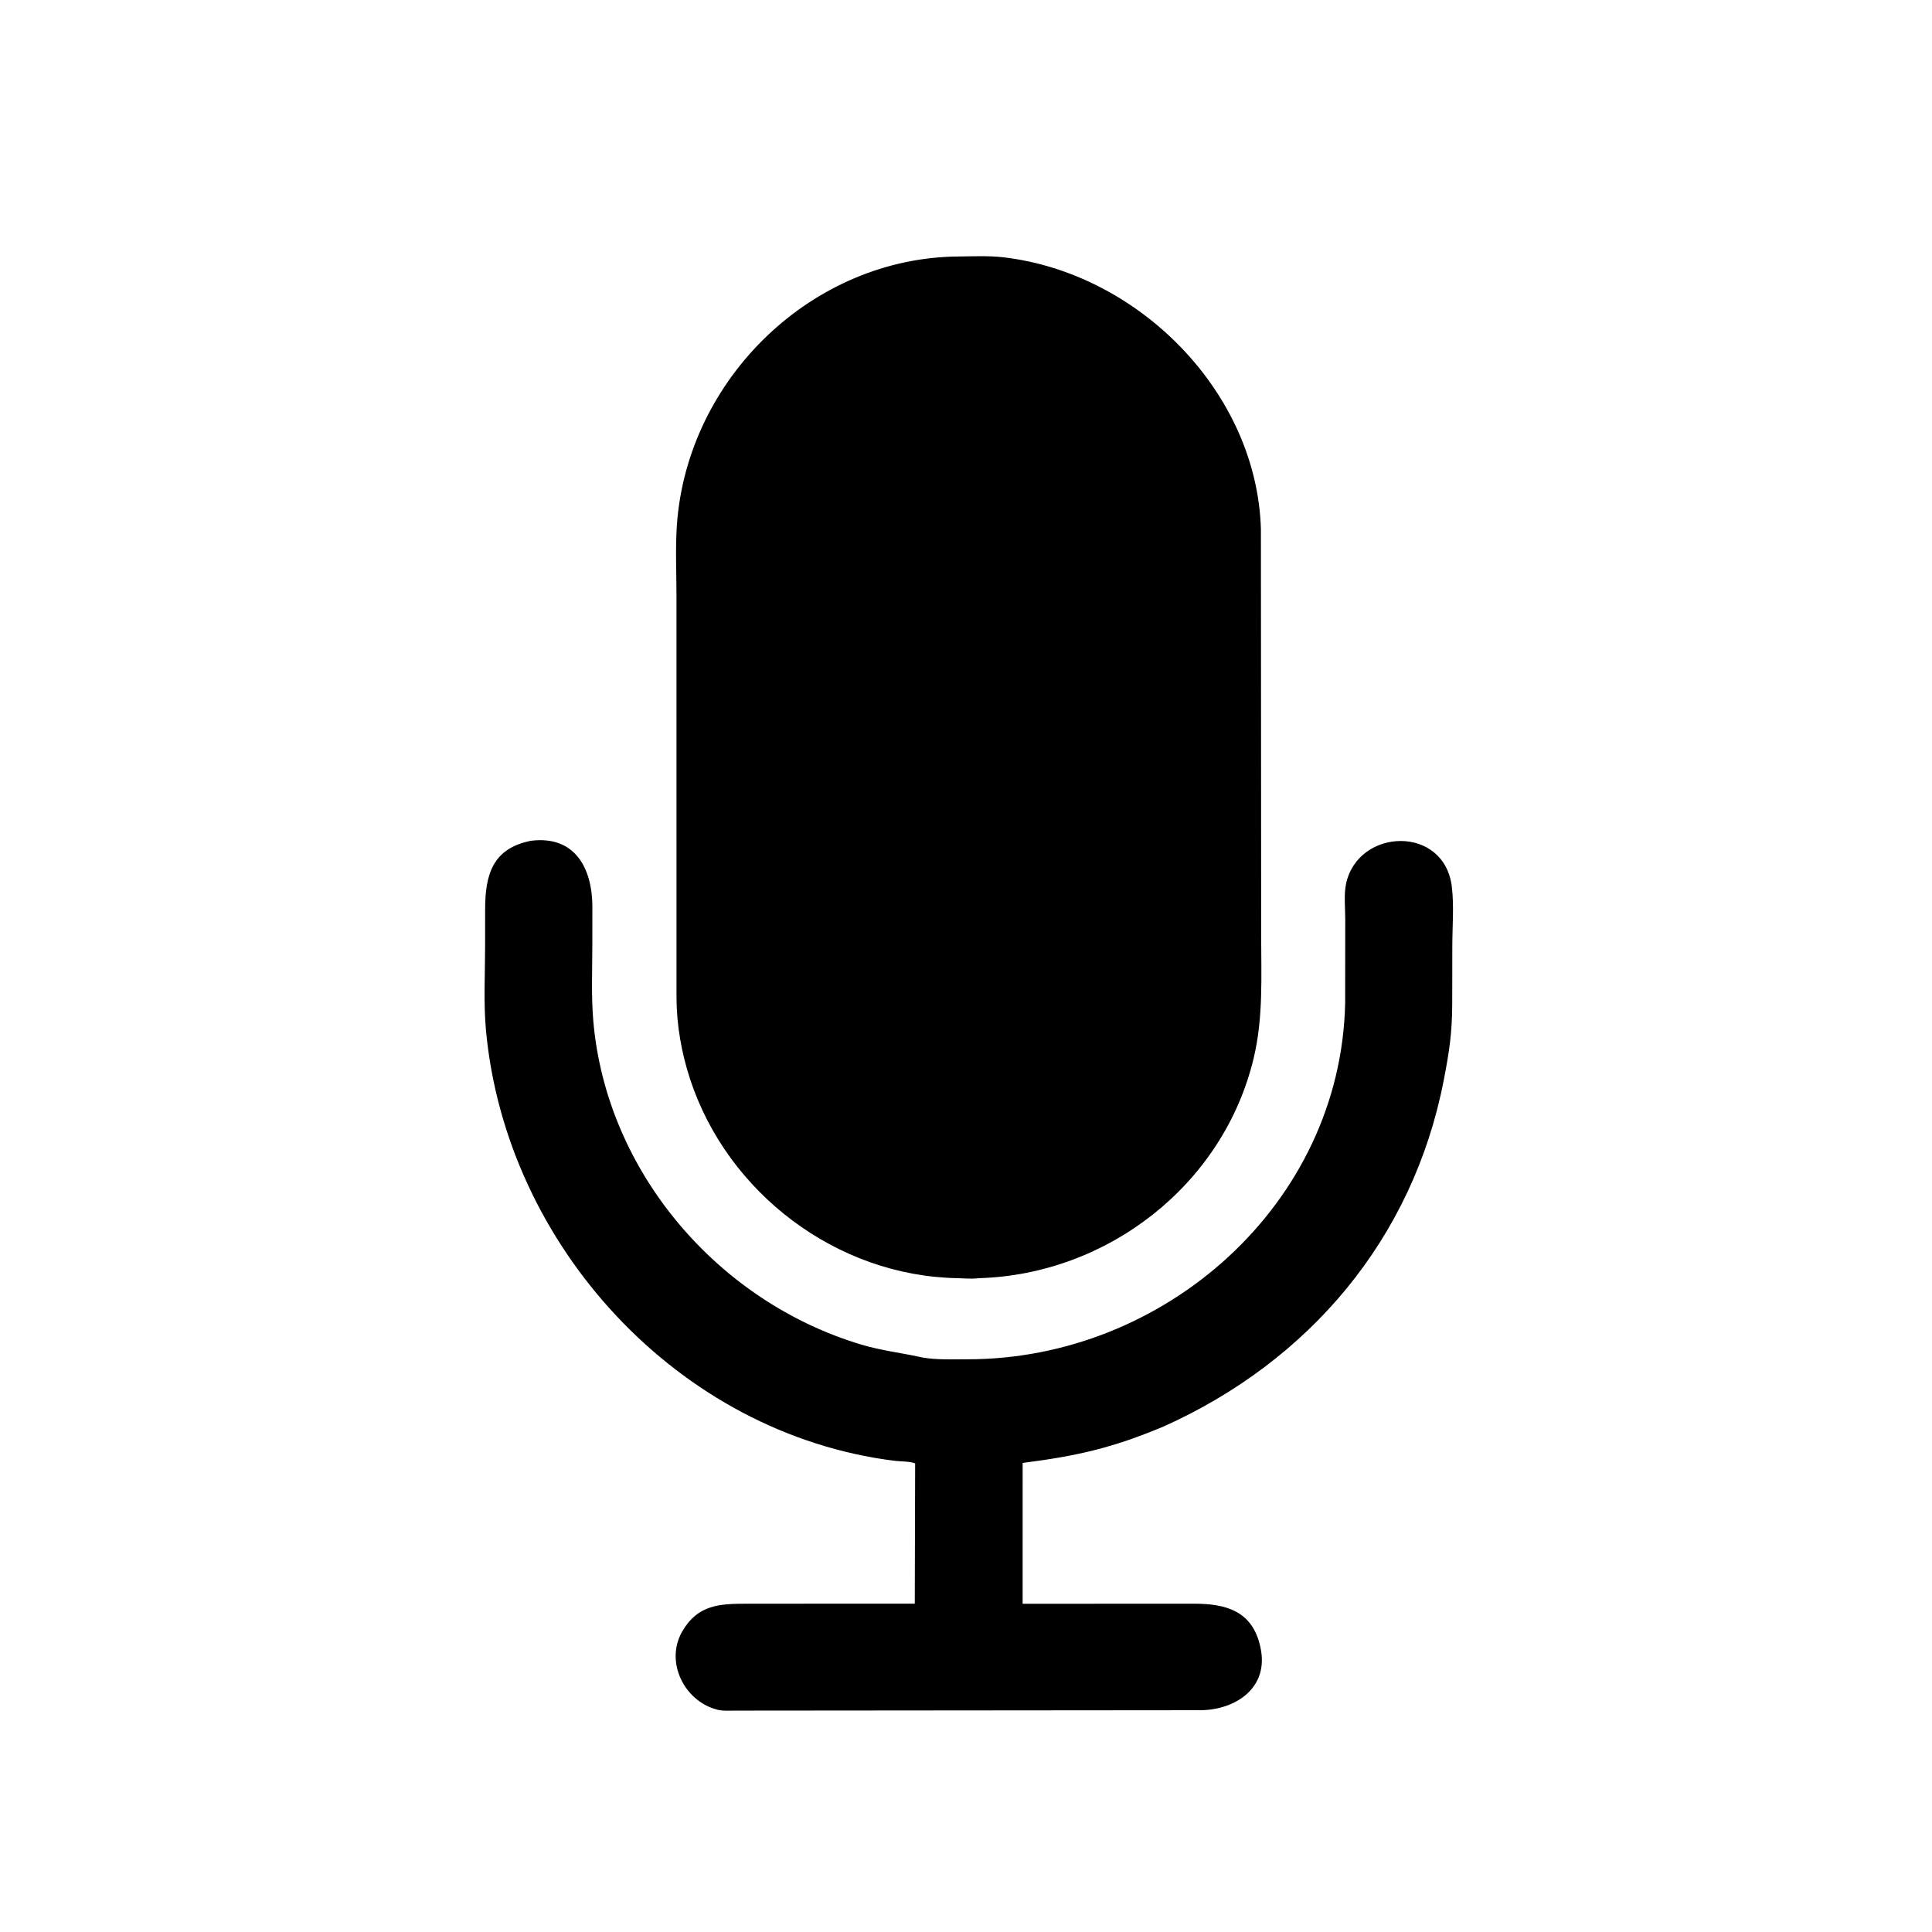
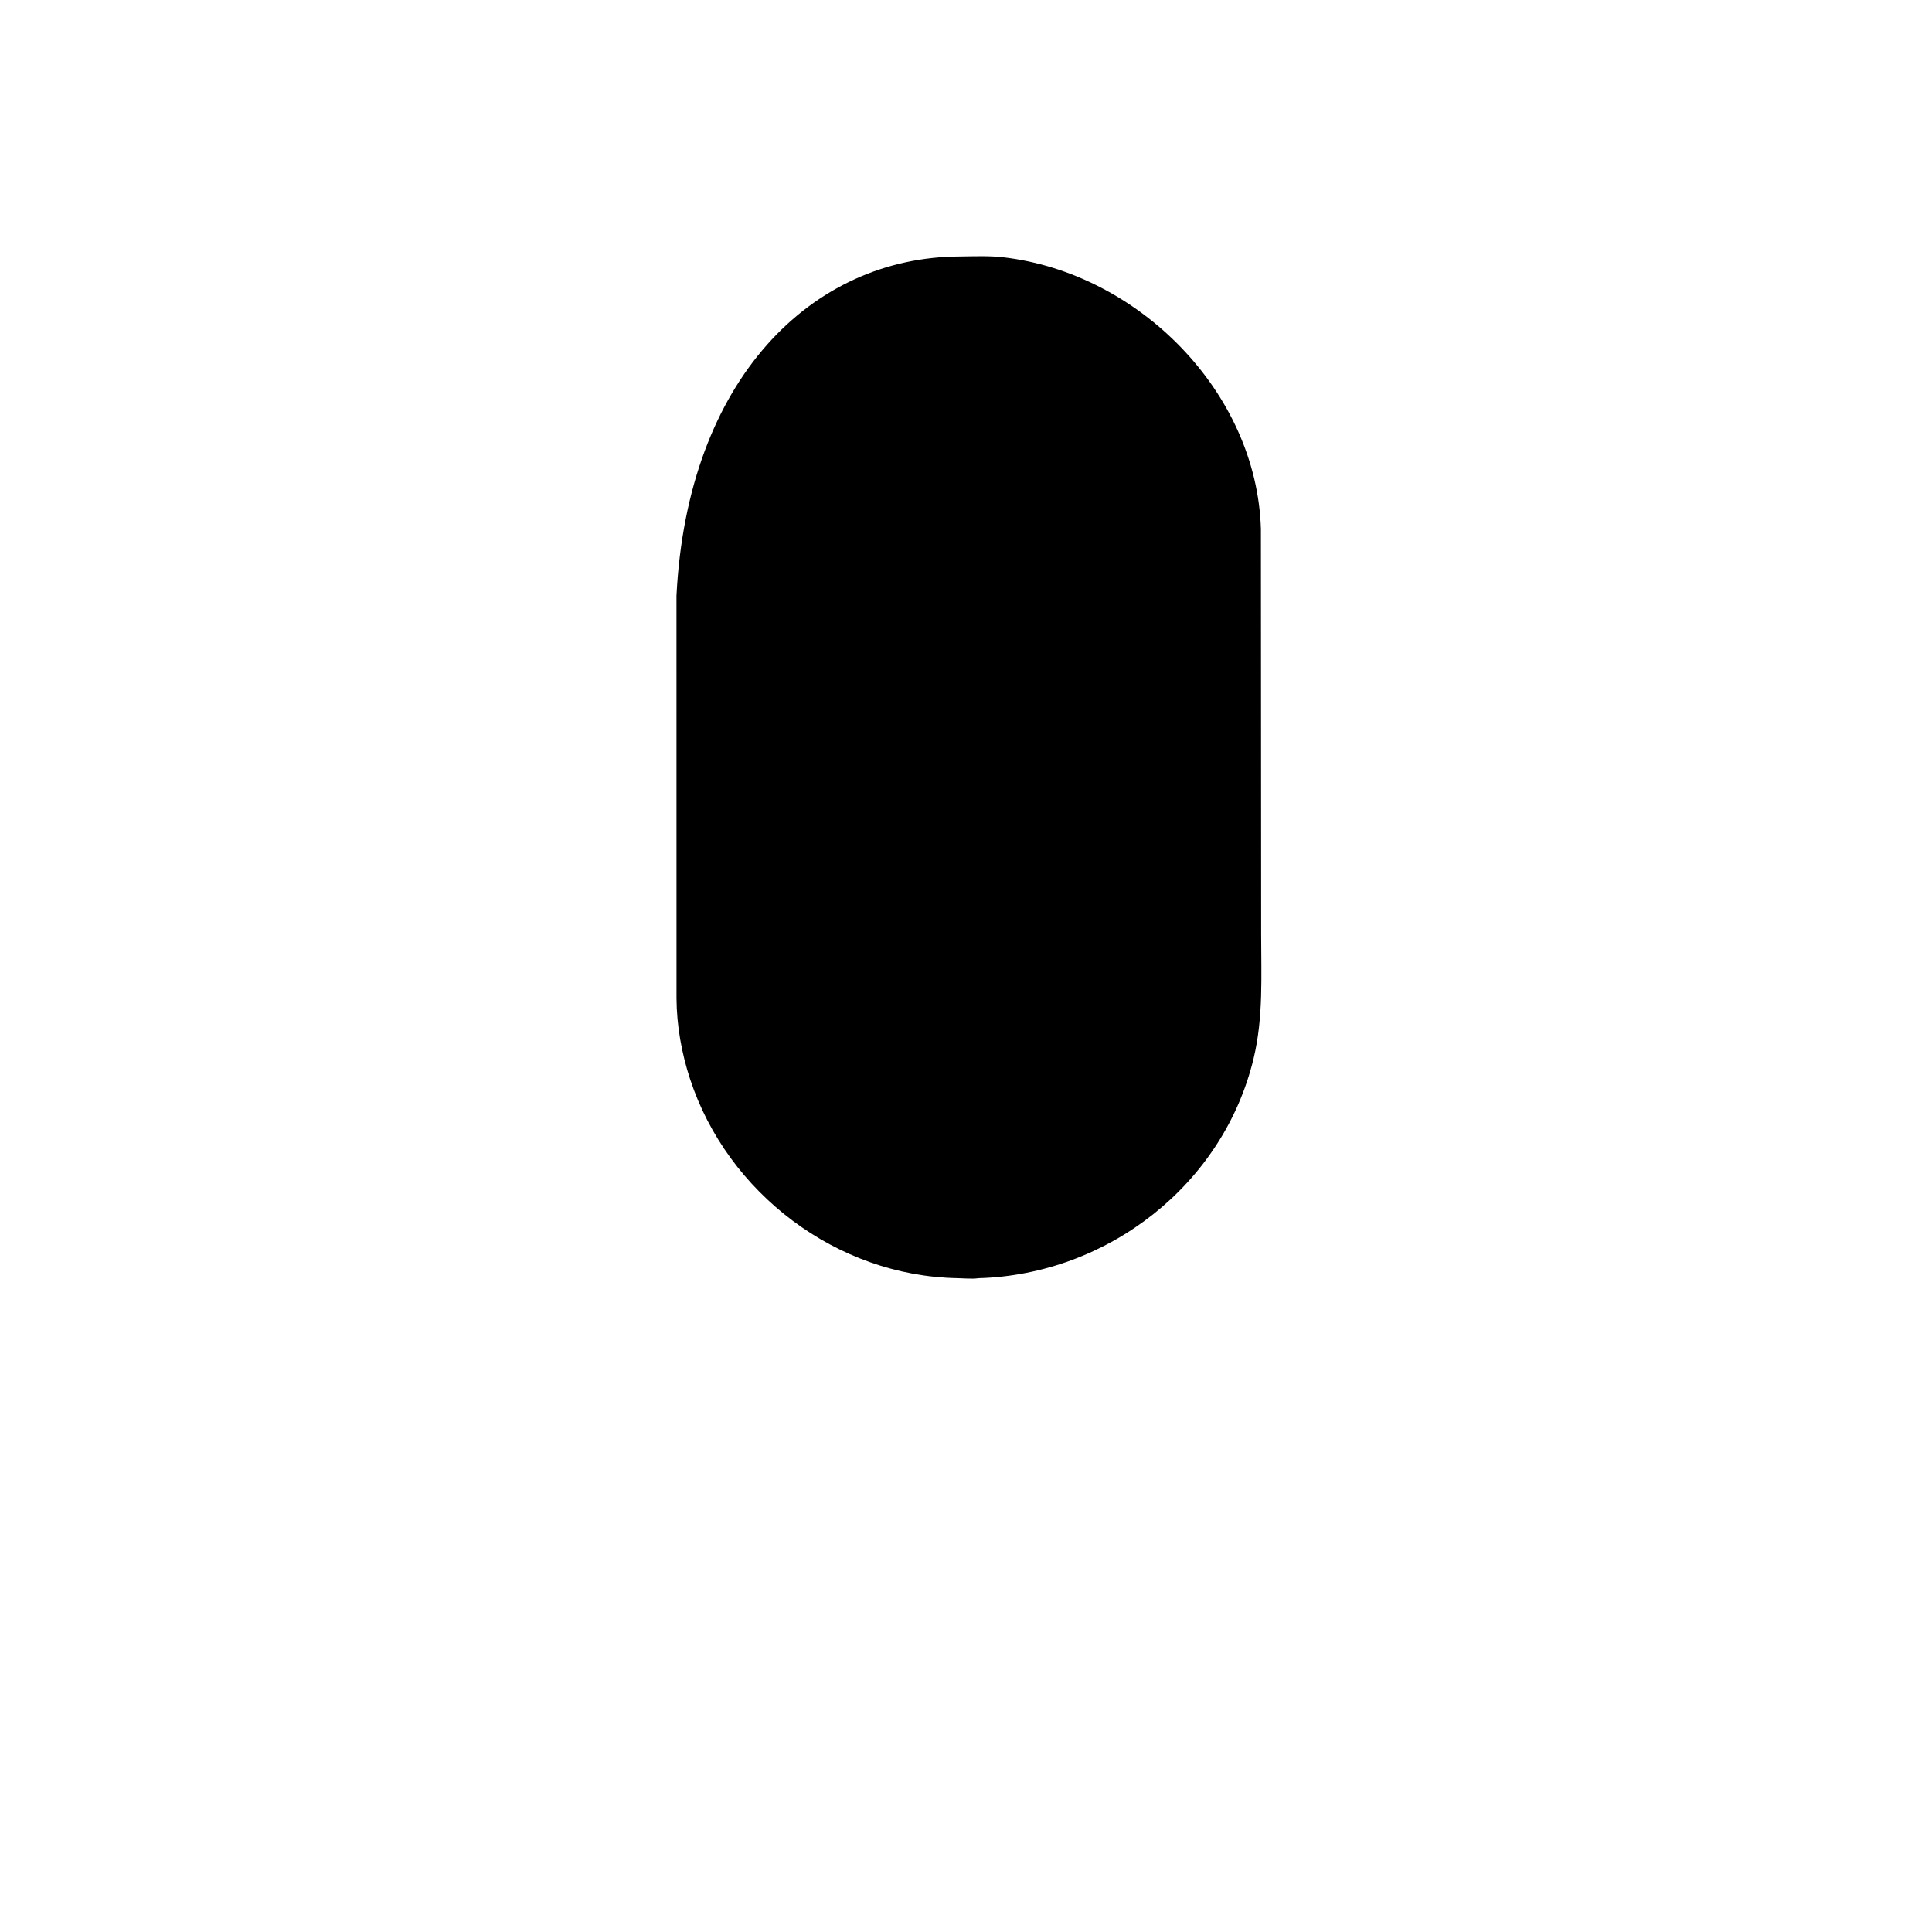
<svg xmlns="http://www.w3.org/2000/svg" version="1.1" style="display: block;" viewBox="0 0 2048 2048" width="640" height="640">
-   <path transform="translate(0,0)" fill="rgb(0,0,0)" d="M 1037.21 1354.94 L 1036.78 1355 C 1030.03 1355.91 1021.8 1355.03 1014.93 1354.91 C 887.188 1352.68 771.202 1264.94 731.5 1143.85 C 722.511 1116.43 717.291 1087.03 717.125 1058.24 L 717.094 631.449 C 717.103 606.526 715.792 580.717 717.58 555.89 C 728.698 401.524 860.94 272.441 1017.28 271.876 C 1032.5 271.695 1048.57 270.982 1063.68 272.744 C 1206.73 289.422 1332.23 415.462 1336.61 560.65 L 1336.88 990.413 C 1336.88 1034.57 1339.3 1078.39 1328.94 1121.72 C 1296.82 1256.1 1173.77 1351.18 1037.21 1354.94 z" />
-   <path transform="translate(0,0)" fill="rgb(0,0,0)" d="M 1233.75 1512.02 C 1178.64 1535.22 1141.29 1543.37 1084.05 1550.78 L 1084.03 1700.06 L 1265.95 1699.99 C 1298.56 1700.04 1327.45 1707.02 1335.95 1745.49 L 1336.26 1747 C 1345.1 1788.98 1310.23 1812.27 1273.36 1812.89 L 778.084 1813.32 C 772.499 1813.35 766.177 1813.82 760.738 1812.43 L 759.5 1812.09 C 725.015 1802.82 704.798 1761.36 723.15 1729.49 C 739.631 1700.87 762.83 1700.03 792.251 1699.99 L 969.706 1699.95 L 970.1 1551.23 C 964.13 1548.93 954.788 1549.33 948.243 1548.51 C 719.324 1519.88 536.623 1320.8 515.211 1092.86 C 512.437 1063.34 514.23 1032.39 514.228 1002.73 L 514.251 964.208 C 514.305 927.305 521.943 899.4 562.816 891.262 C 610.069 885.34 627.909 921.223 627.941 961.237 L 627.893 1002.52 C 627.867 1028.7 626.685 1055.63 628.881 1081.68 C 642.358 1241.56 760.523 1379.83 913.339 1425.42 C 933.815 1431.53 954.353 1433.9 975.038 1438.4 L 977.725 1438.99 C 993.034 1441.65 1010.02 1440.89 1025.54 1440.9 C 1234.49 1441.06 1421.22 1276.4 1425.92 1063.54 L 1426.02 974.38 C 1426.02 962.541 1424.42 948.032 1426.95 936.5 C 1439.85 877.518 1531.18 874.228 1539.03 940.174 C 1541.43 960.379 1539.51 982.917 1539.5 1003.35 L 1539.41 1064.25 C 1539.31 1095.09 1536.27 1114.97 1530.44 1145.05 C 1497.76 1313.43 1387.57 1442.87 1233.75 1512.02 z" />
+   <path transform="translate(0,0)" fill="rgb(0,0,0)" d="M 1037.21 1354.94 L 1036.78 1355 C 1030.03 1355.91 1021.8 1355.03 1014.93 1354.91 C 887.188 1352.68 771.202 1264.94 731.5 1143.85 C 722.511 1116.43 717.291 1087.03 717.125 1058.24 L 717.094 631.449 C 728.698 401.524 860.94 272.441 1017.28 271.876 C 1032.5 271.695 1048.57 270.982 1063.68 272.744 C 1206.73 289.422 1332.23 415.462 1336.61 560.65 L 1336.88 990.413 C 1336.88 1034.57 1339.3 1078.39 1328.94 1121.72 C 1296.82 1256.1 1173.77 1351.18 1037.21 1354.94 z" />
</svg>